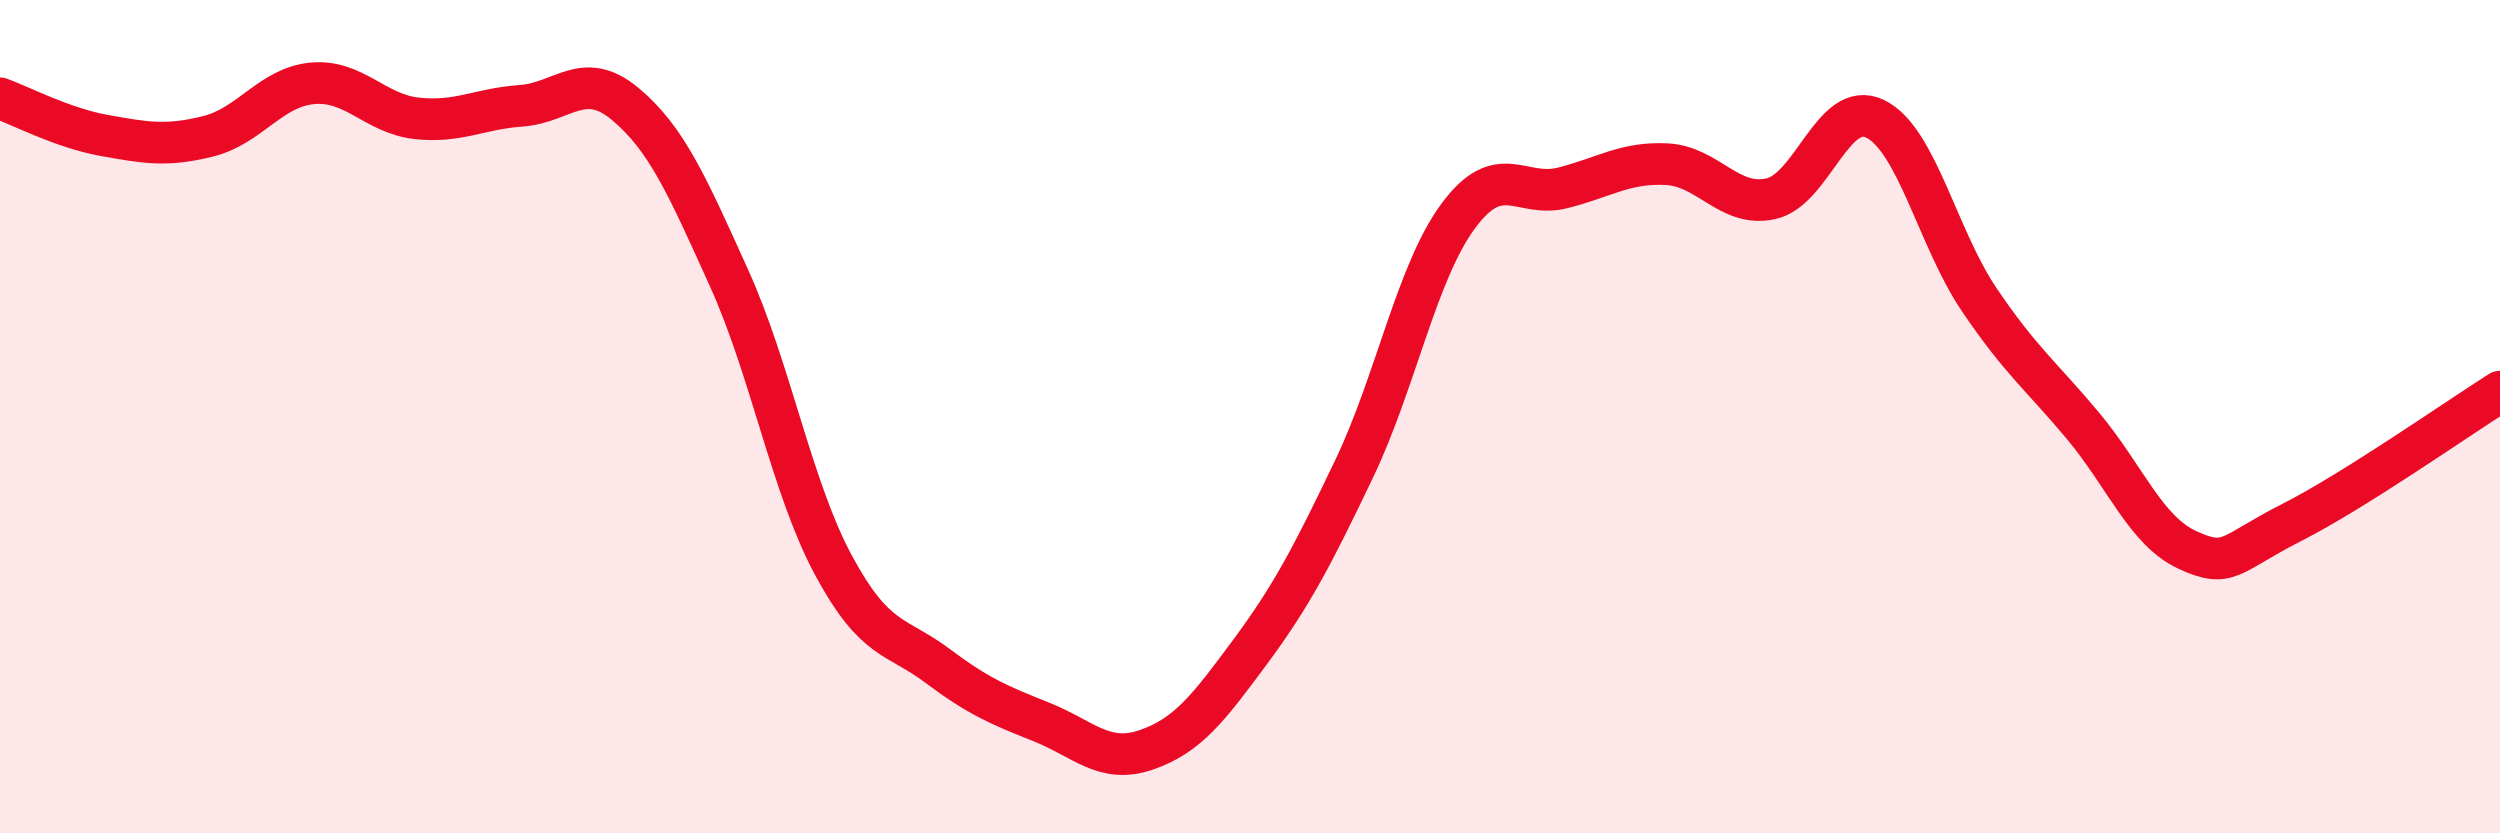
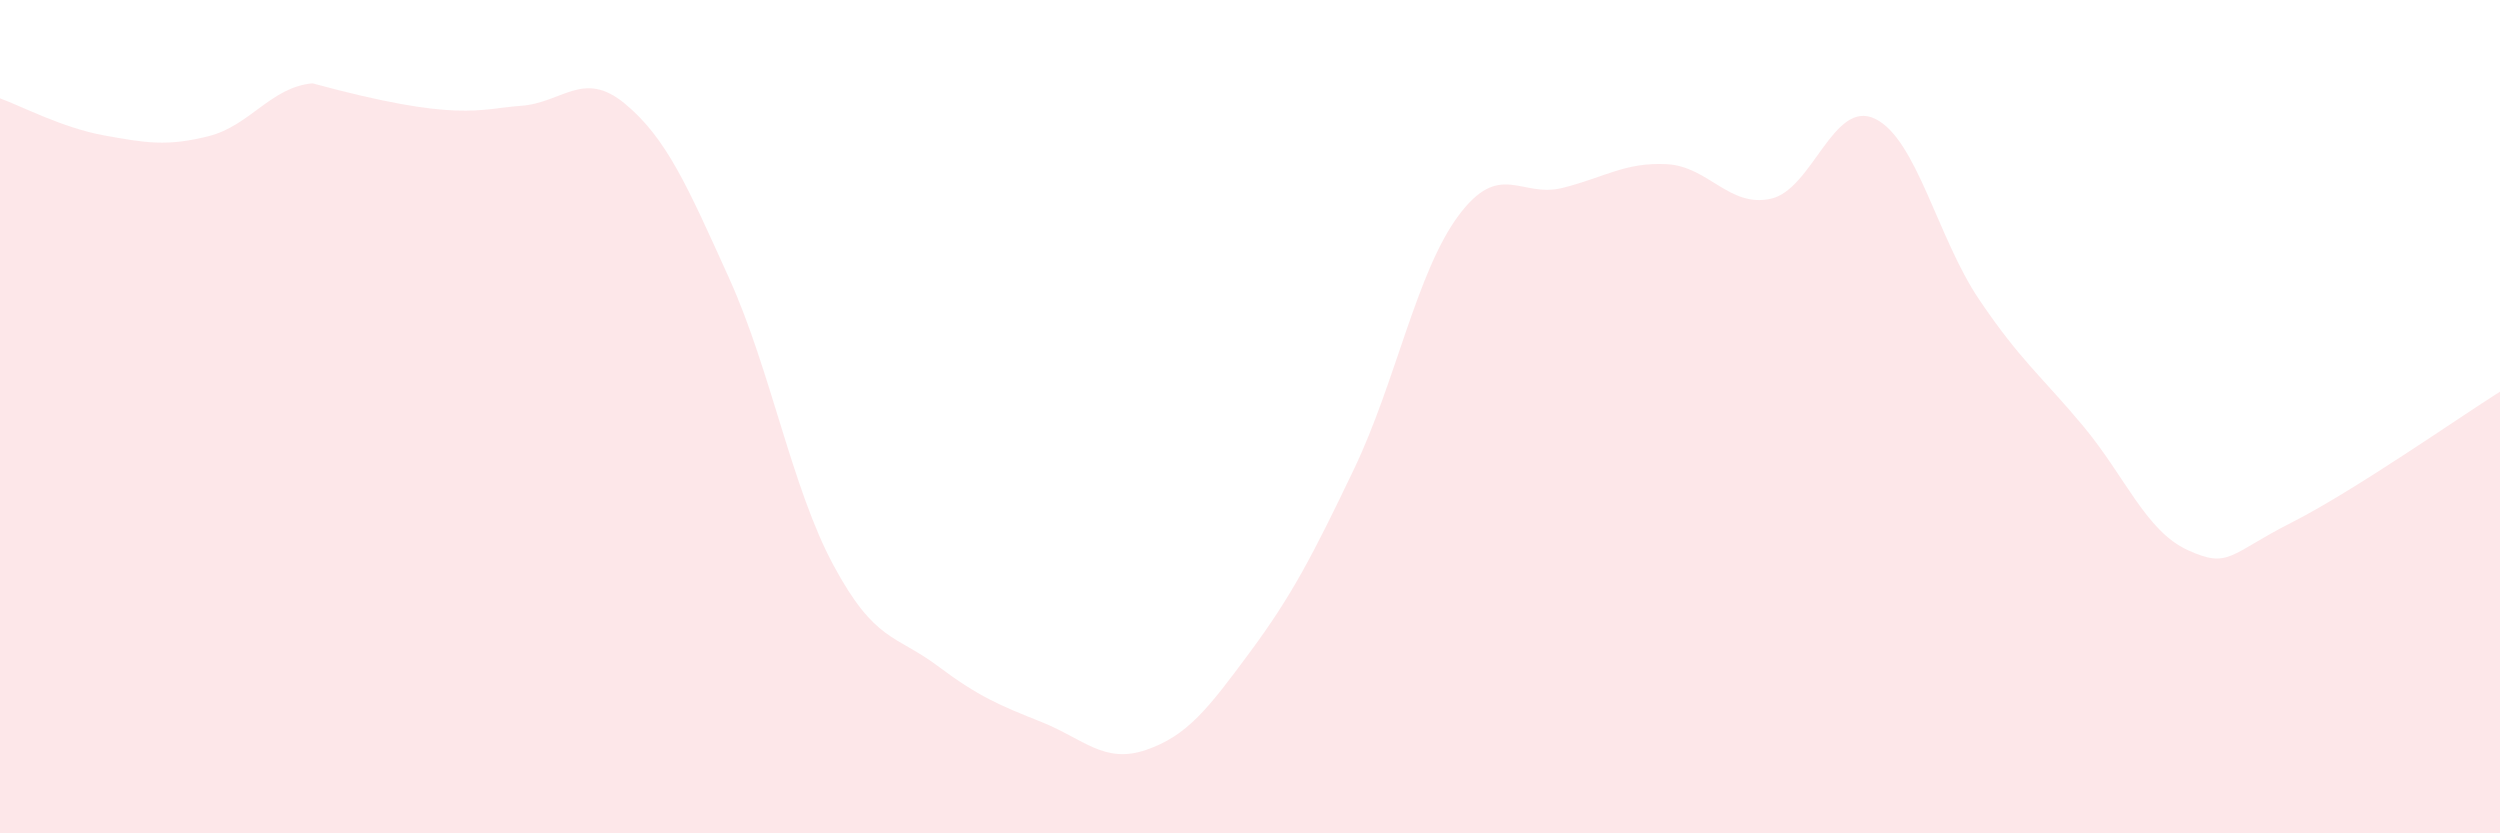
<svg xmlns="http://www.w3.org/2000/svg" width="60" height="20" viewBox="0 0 60 20">
-   <path d="M 0,2.36 C 0.5,2.54 1.5,3.07 2.5,3.25 C 3.5,3.43 4,3.52 5,3.27 C 6,3.02 6.5,2.09 7.5,2 C 8.5,1.91 9,2.73 10,2.84 C 11,2.95 11.5,2.61 12.5,2.54 C 13.5,2.47 14,1.66 15,2.49 C 16,3.32 16.5,4.47 17.5,6.68 C 18.5,8.89 19,11.7 20,13.56 C 21,15.42 21.5,15.23 22.5,15.98 C 23.5,16.73 24,16.93 25,17.33 C 26,17.73 26.5,18.34 27.5,18 C 28.5,17.66 29,17 30,15.65 C 31,14.3 31.5,13.34 32.5,11.25 C 33.5,9.16 34,6.53 35,5.18 C 36,3.83 36.5,4.76 37.5,4.51 C 38.5,4.26 39,3.89 40,3.94 C 41,3.99 41.5,4.99 42.5,4.77 C 43.5,4.55 44,2.37 45,2.85 C 46,3.33 46.5,5.71 47.5,7.19 C 48.5,8.67 49,9.03 50,10.23 C 51,11.43 51.5,12.74 52.5,13.2 C 53.5,13.66 53.5,13.3 55,12.54 C 56.5,11.78 59,10.03 60,9.4L60 20L0 20Z" fill="#EB0A25" opacity="0.1" stroke-linecap="round" stroke-linejoin="round" />
-   <path d="M 0,2.36 C 0.5,2.54 1.5,3.07 2.5,3.25 C 3.5,3.43 4,3.52 5,3.27 C 6,3.02 6.5,2.09 7.5,2 C 8.5,1.91 9,2.73 10,2.84 C 11,2.95 11.5,2.61 12.5,2.54 C 13.5,2.47 14,1.66 15,2.49 C 16,3.32 16.5,4.47 17.5,6.68 C 18.5,8.89 19,11.7 20,13.56 C 21,15.42 21.5,15.23 22.5,15.98 C 23.5,16.73 24,16.93 25,17.33 C 26,17.73 26.5,18.34 27.5,18 C 28.5,17.66 29,17 30,15.65 C 31,14.3 31.5,13.34 32.5,11.25 C 33.5,9.16 34,6.53 35,5.18 C 36,3.83 36.5,4.76 37.5,4.51 C 38.5,4.26 39,3.89 40,3.94 C 41,3.99 41.5,4.99 42.5,4.77 C 43.5,4.55 44,2.37 45,2.85 C 46,3.33 46.5,5.71 47.5,7.19 C 48.5,8.67 49,9.03 50,10.23 C 51,11.43 51.5,12.74 52.5,13.2 C 53.5,13.66 53.5,13.3 55,12.54 C 56.5,11.78 59,10.03 60,9.4" stroke="#EB0A25" stroke-width="1" fill="none" stroke-linecap="round" stroke-linejoin="round" />
+   <path d="M 0,2.36 C 0.5,2.54 1.5,3.07 2.5,3.25 C 3.5,3.43 4,3.52 5,3.27 C 6,3.02 6.5,2.09 7.5,2 C 11,2.95 11.5,2.61 12.5,2.54 C 13.5,2.47 14,1.66 15,2.49 C 16,3.32 16.5,4.47 17.5,6.68 C 18.5,8.89 19,11.7 20,13.56 C 21,15.42 21.5,15.23 22.5,15.98 C 23.5,16.73 24,16.93 25,17.33 C 26,17.73 26.5,18.34 27.5,18 C 28.5,17.66 29,17 30,15.65 C 31,14.3 31.5,13.34 32.5,11.25 C 33.5,9.16 34,6.53 35,5.18 C 36,3.83 36.5,4.76 37.5,4.51 C 38.5,4.26 39,3.89 40,3.94 C 41,3.99 41.5,4.99 42.5,4.77 C 43.5,4.55 44,2.37 45,2.85 C 46,3.33 46.5,5.71 47.5,7.19 C 48.5,8.67 49,9.03 50,10.23 C 51,11.43 51.5,12.74 52.5,13.2 C 53.5,13.66 53.5,13.3 55,12.54 C 56.5,11.78 59,10.03 60,9.4L60 20L0 20Z" fill="#EB0A25" opacity="0.1" stroke-linecap="round" stroke-linejoin="round" />
</svg>